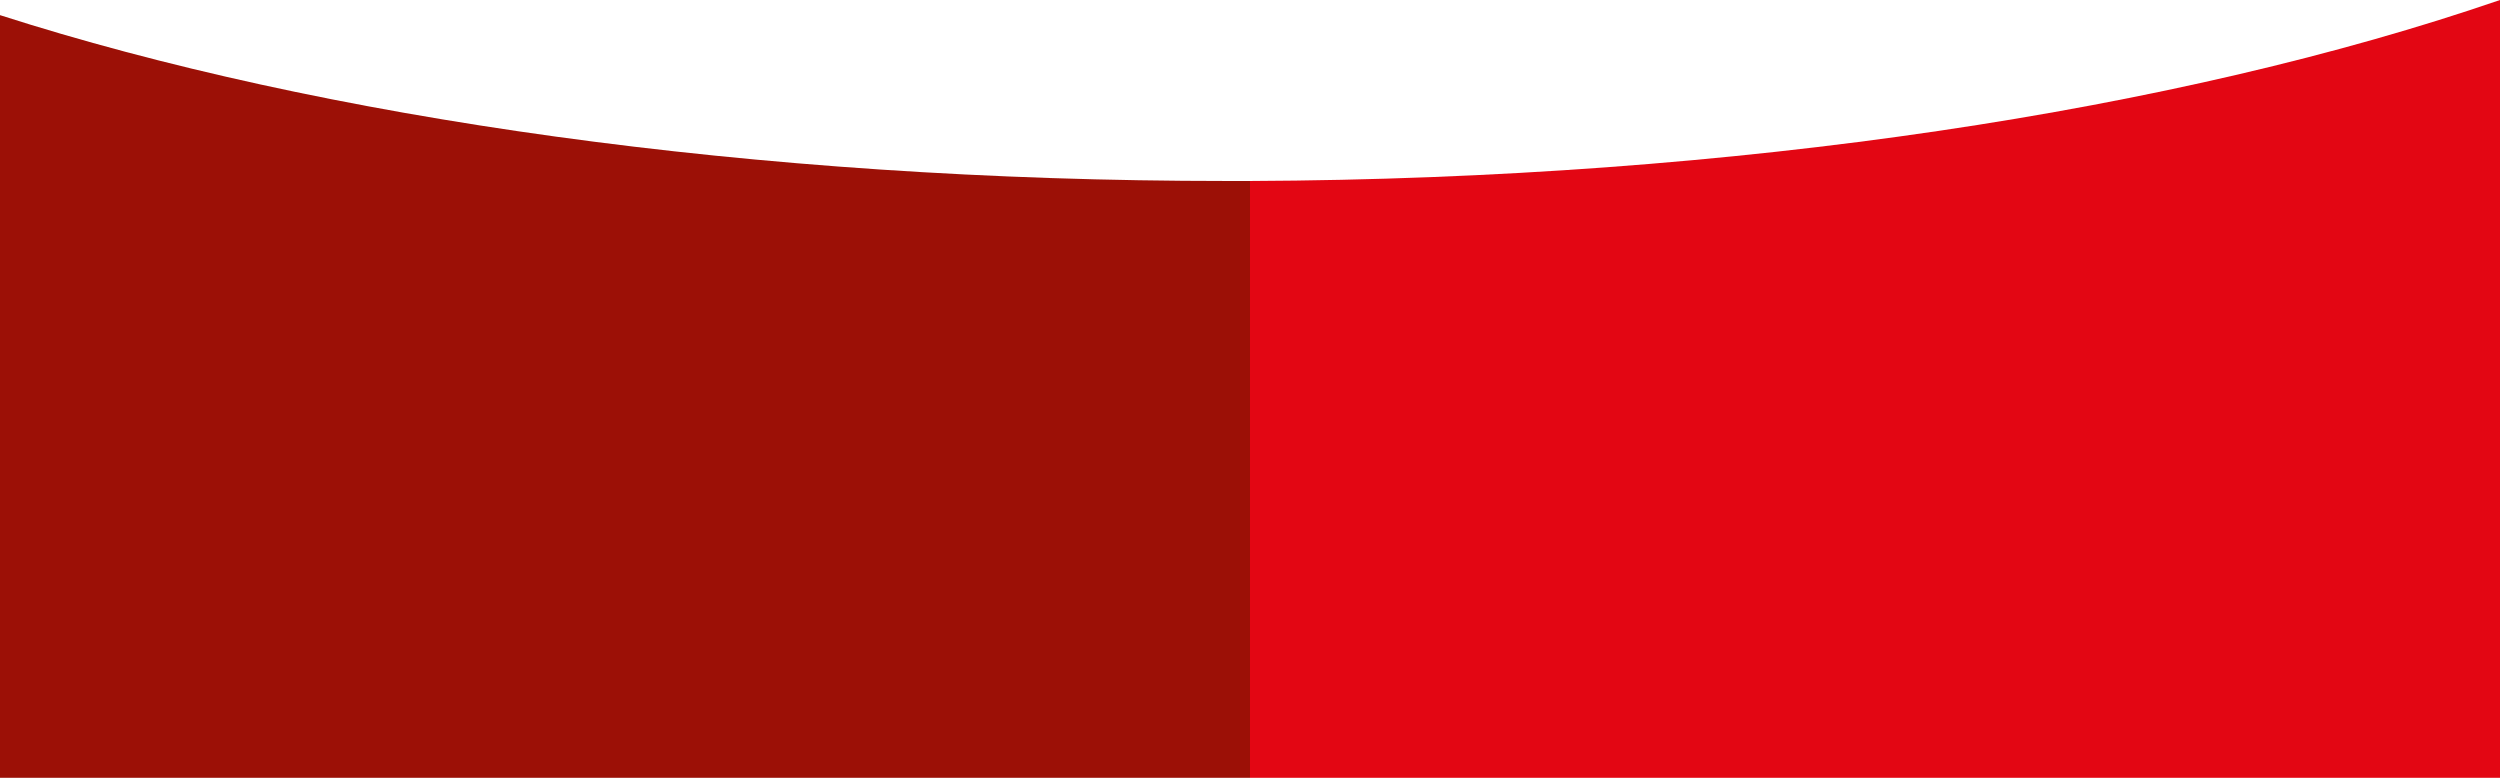
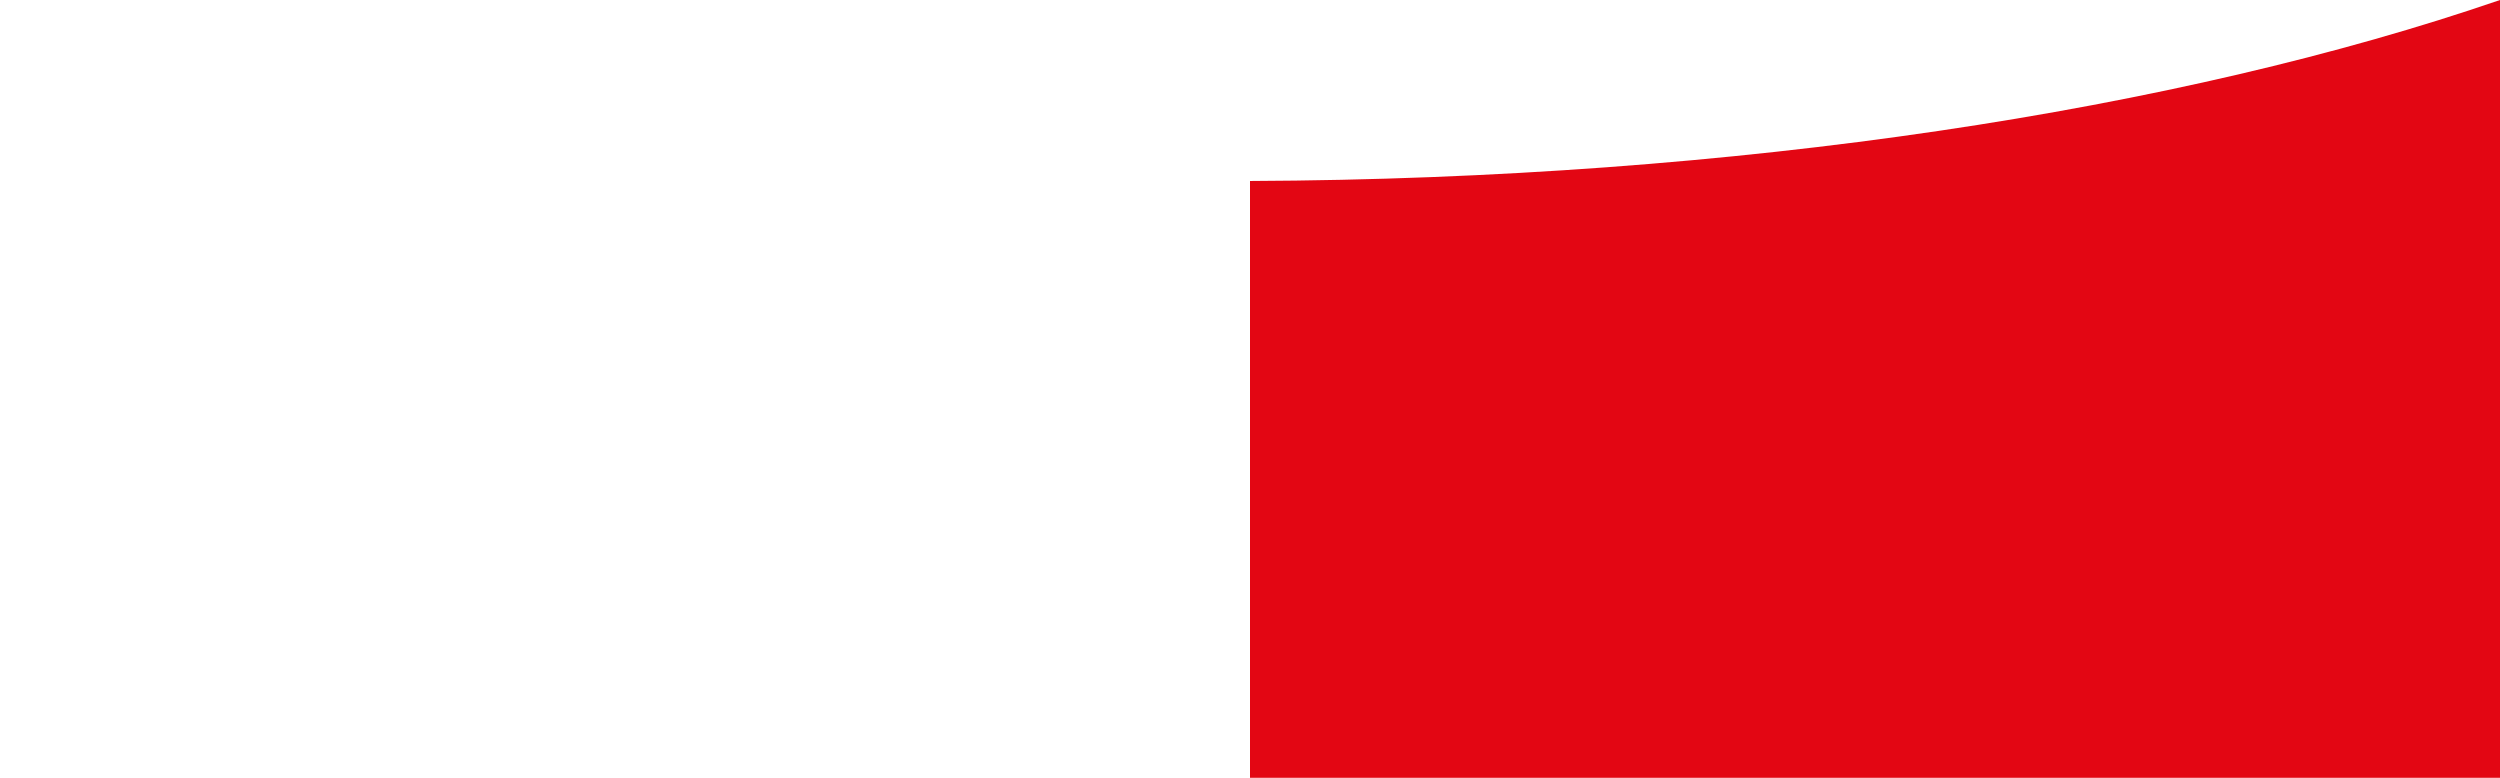
<svg xmlns="http://www.w3.org/2000/svg" version="1.1" id="Laag_1" x="0px" y="0px" viewBox="0 0 1536 477.9" style="enable-background:new 0 0 1536 477.9;" xml:space="preserve">
  <style type="text/css">
	.st0{fill:#E30613;}
	.st1{fill:#9C1006;}
</style>
  <path class="st0" d="M768,477.9H0l0,0h1536V0c-196.6,67.6-467.8,109.9-768,111.2V477.9z" />
-   <path class="st1" d="M768,111.2c-4.7,0-9.3,0-14,0C462.3,111.2,197.1,72.5,0,9.3v468.6h768V111.2z" />
</svg>